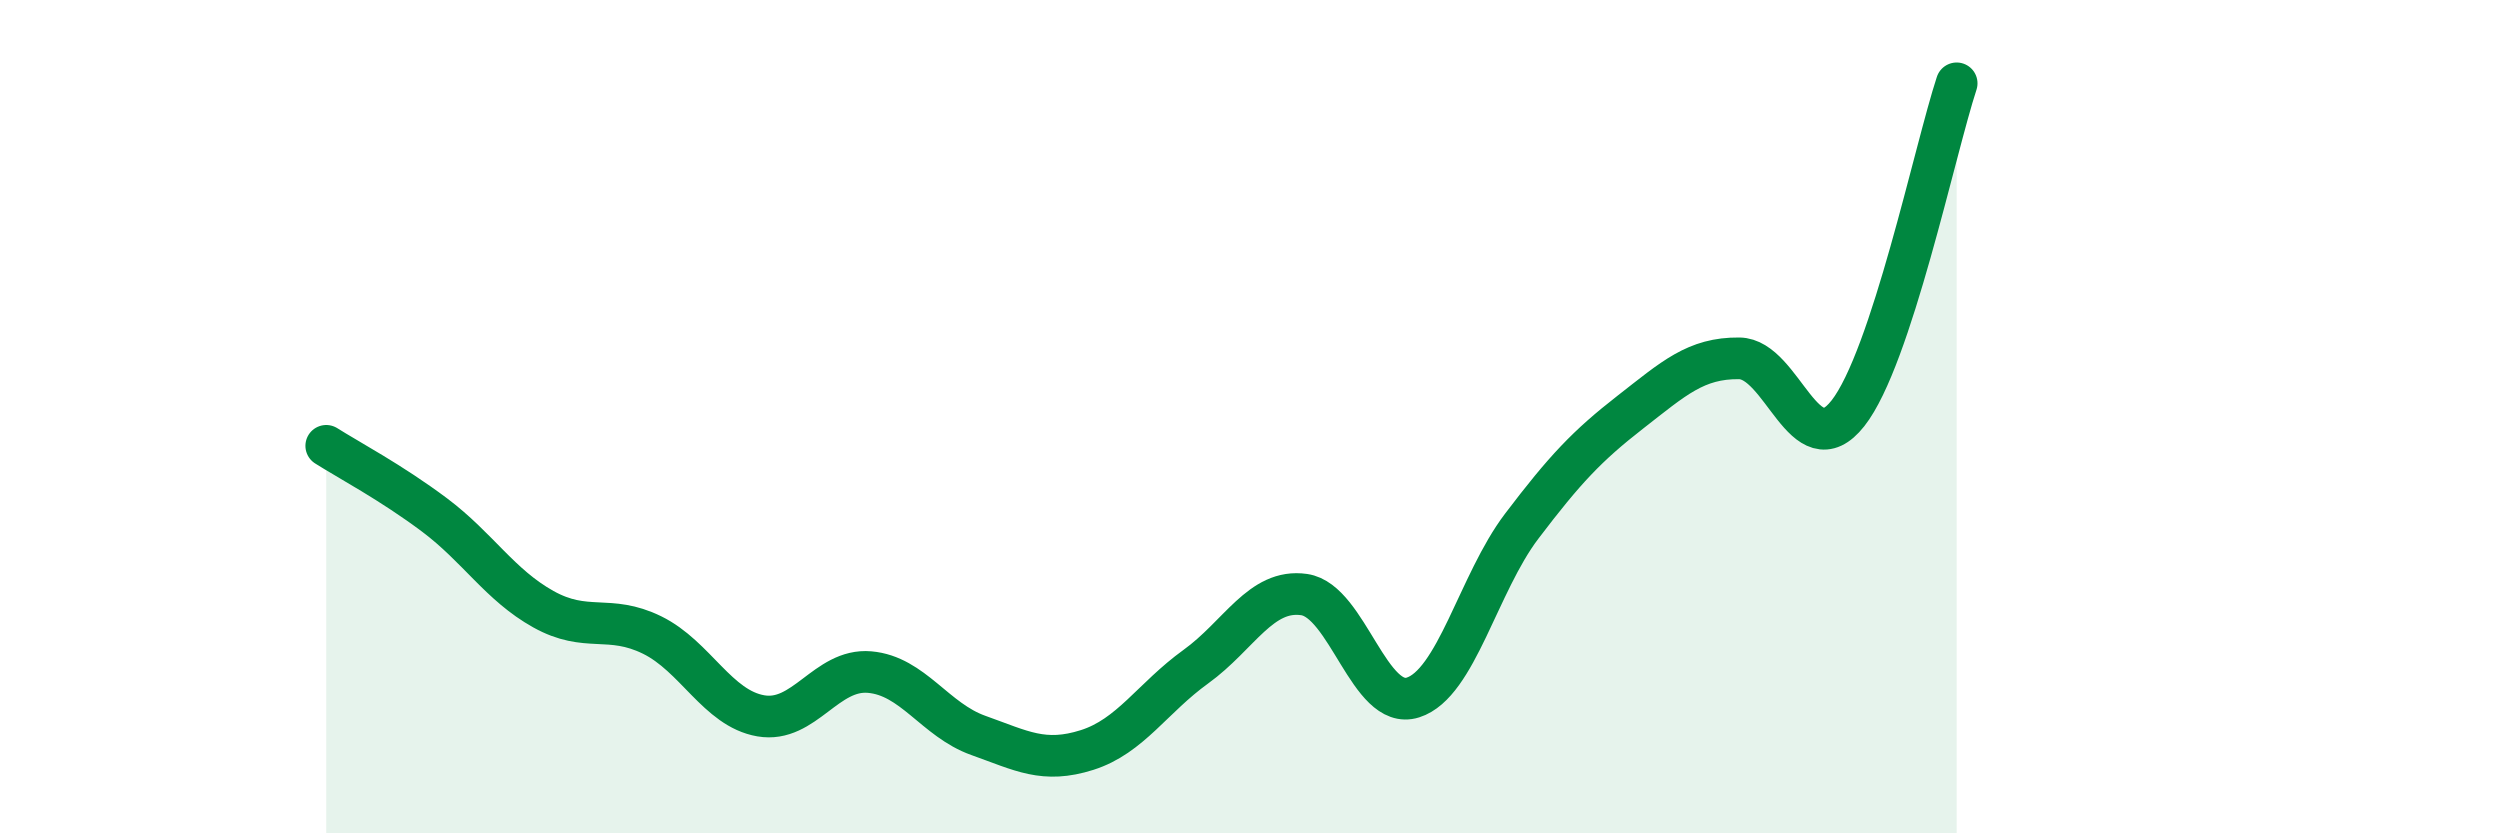
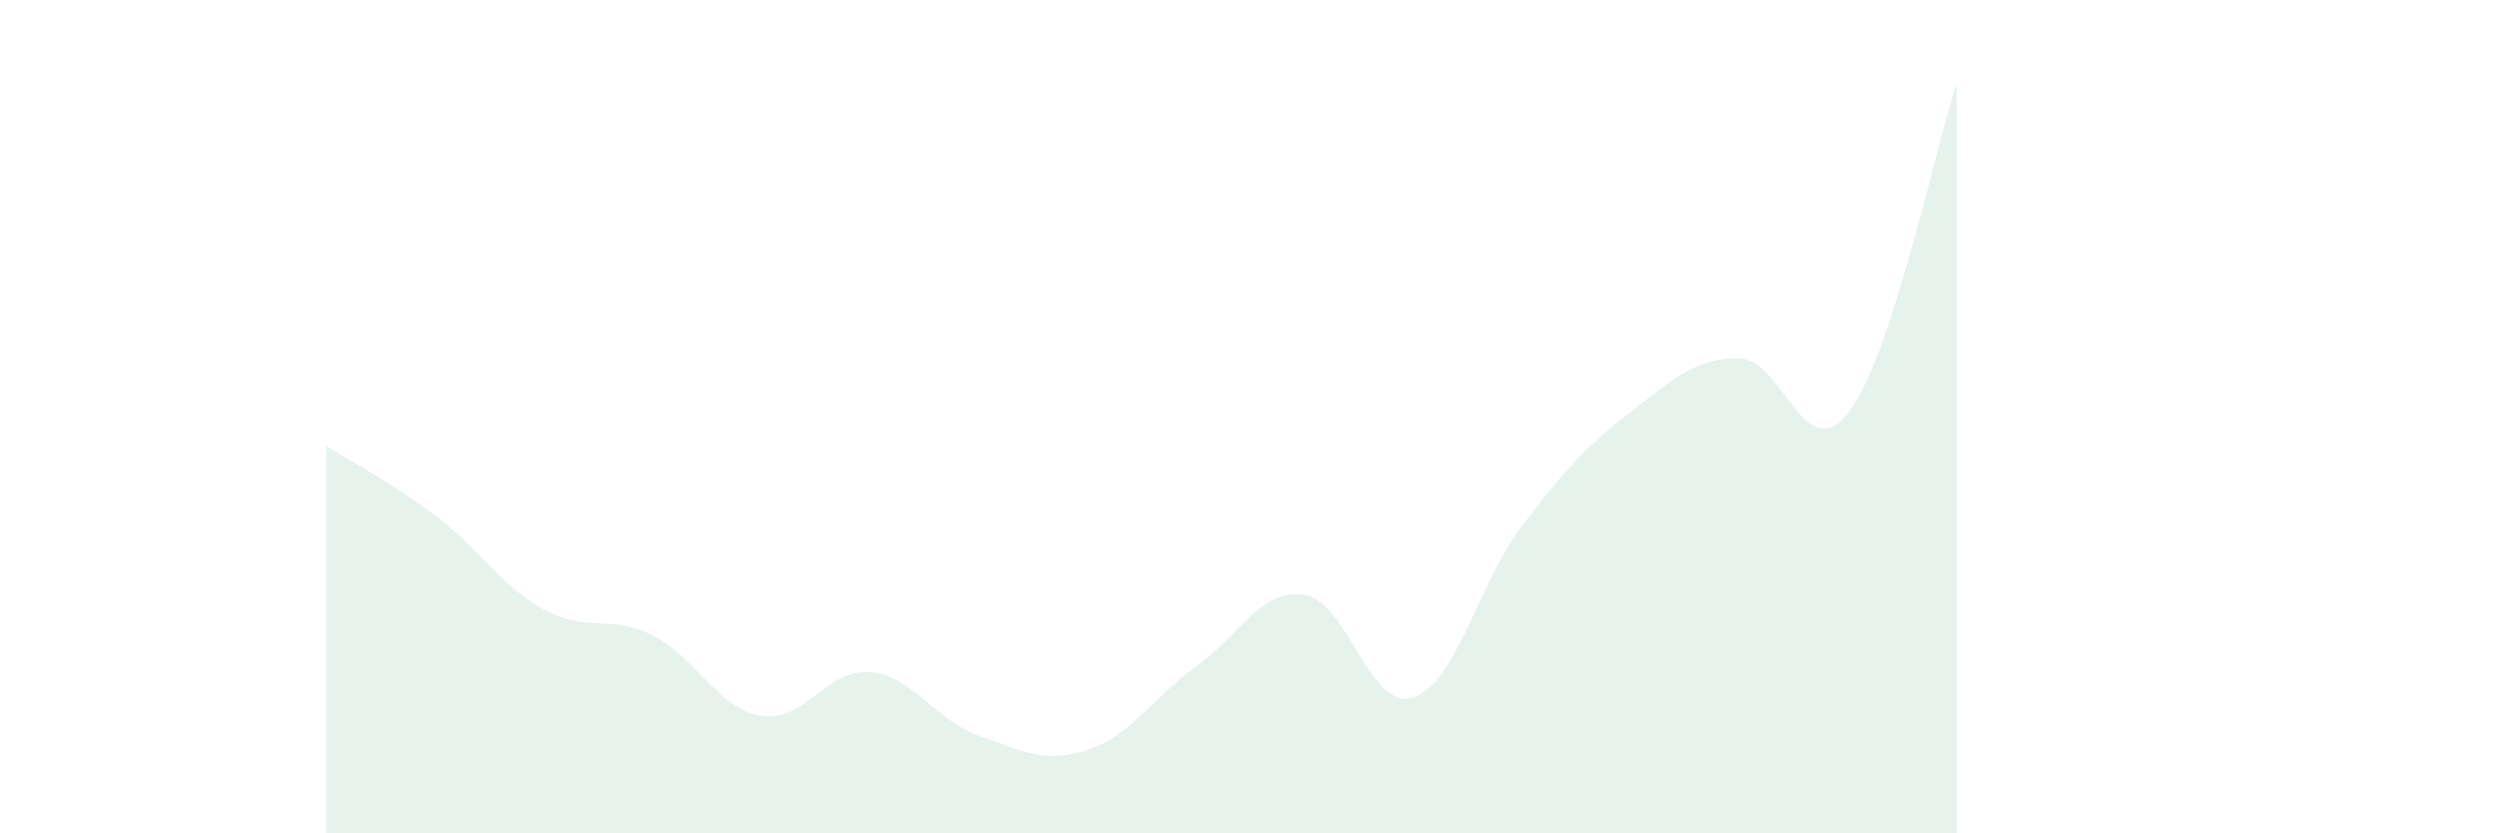
<svg xmlns="http://www.w3.org/2000/svg" width="60" height="20" viewBox="0 0 60 20">
  <path d="M 7.83,10.7 C 8.35,11.03 9.39,11.58 10.43,12.36 C 11.47,13.14 12,14.04 13.04,14.62 C 14.08,15.2 14.61,14.73 15.65,15.24 C 16.69,15.75 17.22,17 18.26,17.18 C 19.3,17.36 19.83,16.04 20.87,16.13 C 21.91,16.22 22.44,17.28 23.48,17.65 C 24.52,18.02 25.05,18.33 26.09,18 C 27.13,17.67 27.66,16.75 28.7,16 C 29.74,15.25 30.26,14.12 31.3,14.27 C 32.34,14.42 32.87,17.07 33.91,16.74 C 34.95,16.41 35.48,14 36.52,12.63 C 37.56,11.26 38.09,10.7 39.13,9.89 C 40.17,9.08 40.7,8.59 41.74,8.6 C 42.78,8.61 43.31,11.24 44.35,9.92 C 45.39,8.6 46.44,3.58 46.96,2L46.96 20L7.83 20Z" fill="#008740" opacity="0.1" stroke-linecap="round" stroke-linejoin="round" />
-   <path d="M 7.83,10.7 C 8.35,11.03 9.39,11.58 10.43,12.36 C 11.47,13.14 12,14.04 13.04,14.62 C 14.08,15.2 14.61,14.73 15.65,15.24 C 16.69,15.75 17.22,17 18.26,17.18 C 19.3,17.36 19.83,16.04 20.87,16.13 C 21.91,16.22 22.44,17.28 23.48,17.65 C 24.52,18.02 25.05,18.33 26.09,18 C 27.13,17.67 27.66,16.75 28.7,16 C 29.74,15.25 30.26,14.12 31.3,14.27 C 32.34,14.42 32.87,17.07 33.91,16.74 C 34.95,16.41 35.48,14 36.52,12.63 C 37.56,11.26 38.09,10.7 39.13,9.89 C 40.17,9.08 40.7,8.59 41.74,8.6 C 42.78,8.61 43.31,11.24 44.35,9.92 C 45.39,8.6 46.44,3.58 46.96,2" stroke="#008740" stroke-width="1" fill="none" stroke-linecap="round" stroke-linejoin="round" />
</svg>